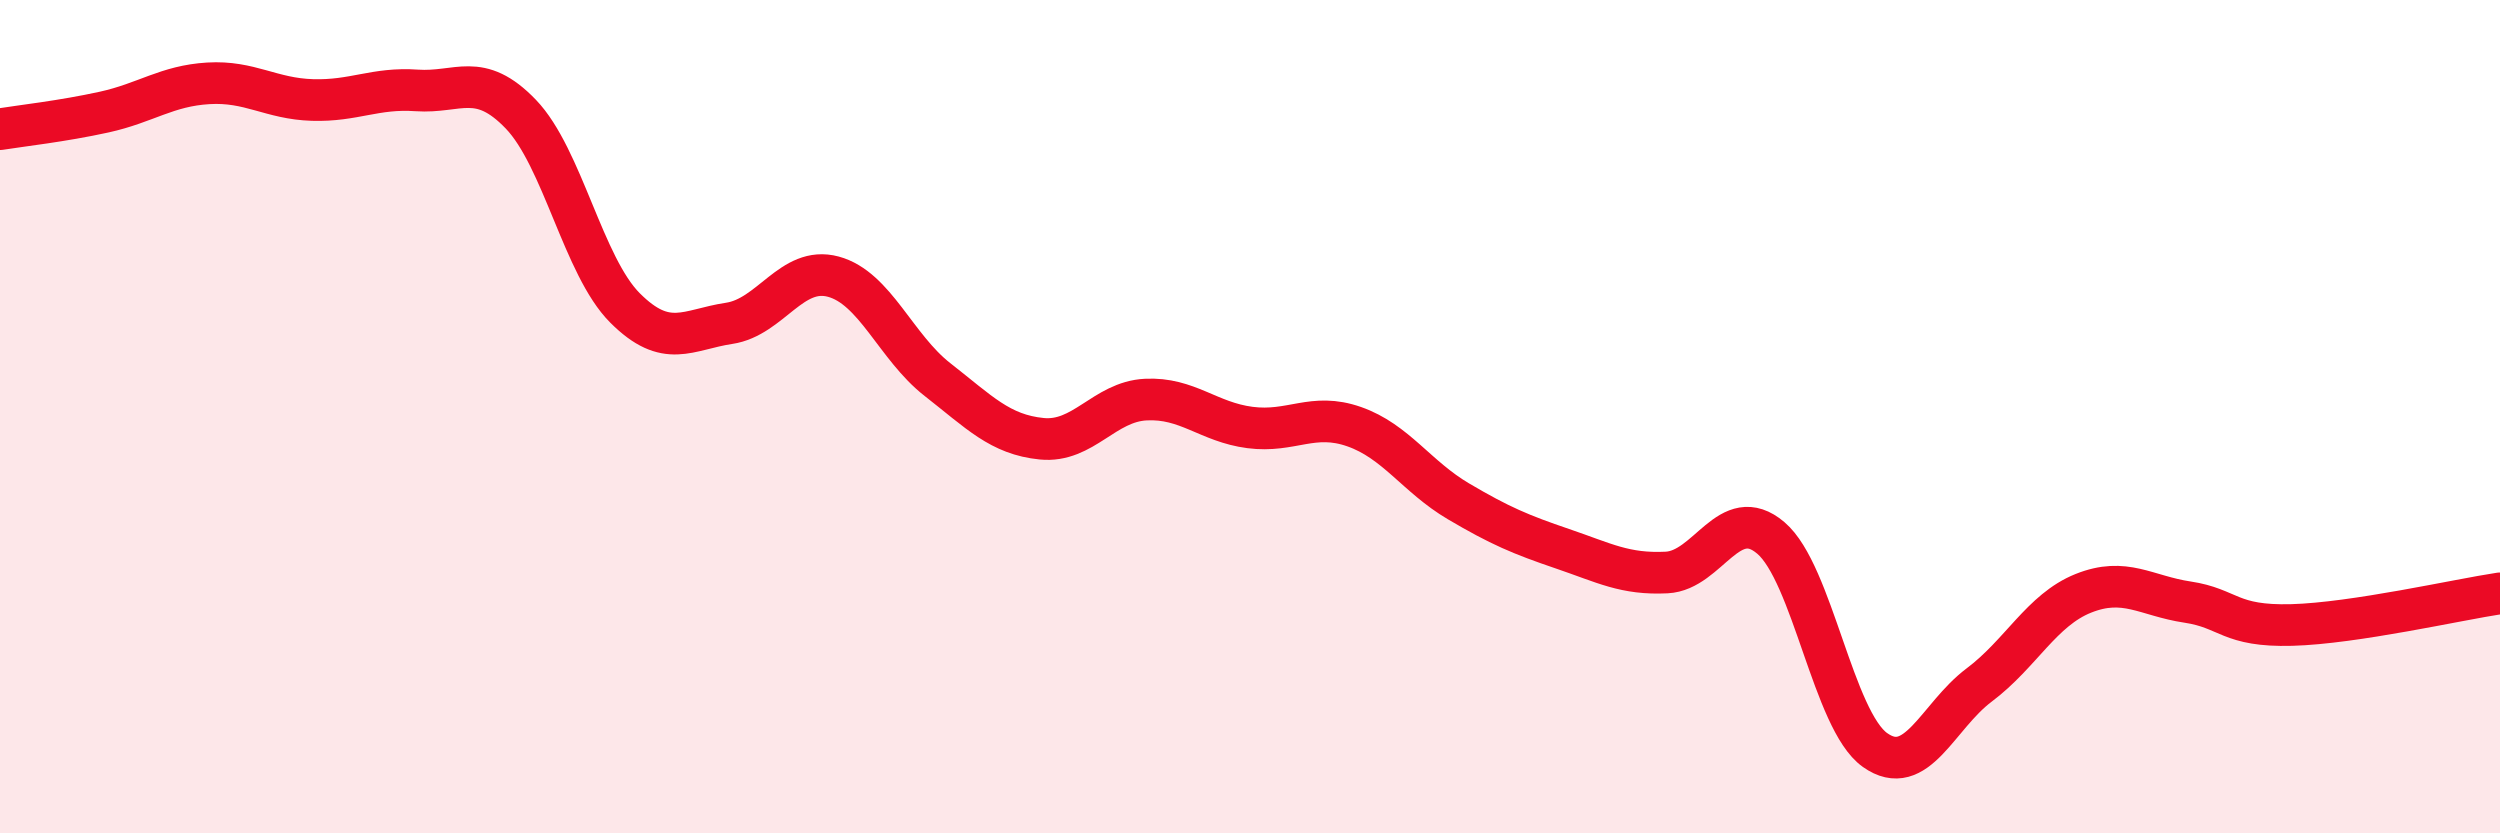
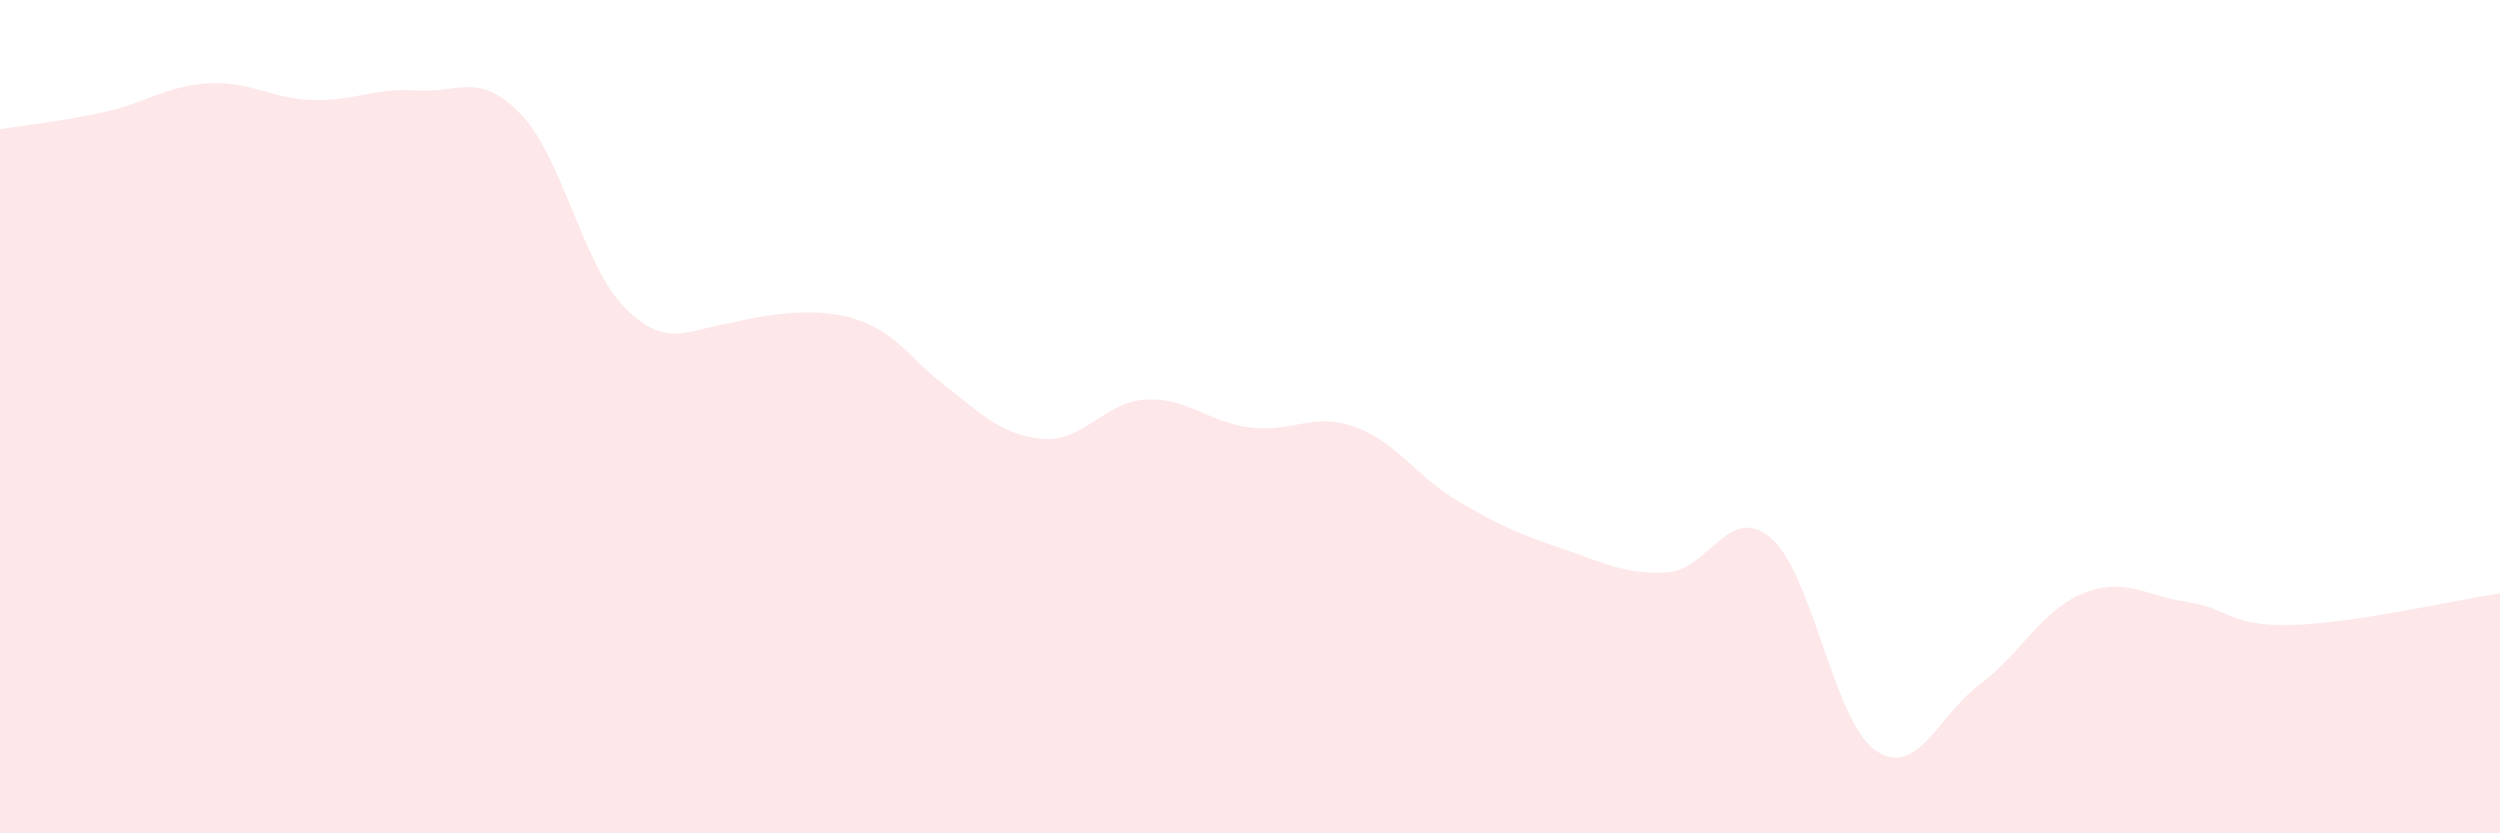
<svg xmlns="http://www.w3.org/2000/svg" width="60" height="20" viewBox="0 0 60 20">
-   <path d="M 0,3.1 C 0.5,3.02 1.5,2.91 2.5,2.69 C 3.5,2.47 4,2.06 5,2 C 6,1.94 6.5,2.37 7.5,2.4 C 8.5,2.43 9,2.1 10,2.17 C 11,2.24 11.5,1.7 12.5,2.74 C 13.5,3.78 14,6.39 15,7.39 C 16,8.39 16.5,7.91 17.5,7.76 C 18.5,7.61 19,6.37 20,6.64 C 21,6.91 21.5,8.33 22.5,9.11 C 23.5,9.89 24,10.43 25,10.53 C 26,10.63 26.5,9.64 27.5,9.59 C 28.5,9.54 29,10.13 30,10.26 C 31,10.39 31.5,9.89 32.5,10.24 C 33.5,10.59 34,11.44 35,12.03 C 36,12.62 36.5,12.83 37.5,13.17 C 38.5,13.51 39,13.79 40,13.74 C 41,13.69 41.5,12.06 42.5,12.91 C 43.5,13.76 44,17.29 45,18 C 46,18.71 46.5,17.19 47.5,16.44 C 48.5,15.69 49,14.64 50,14.24 C 51,13.84 51.5,14.3 52.5,14.45 C 53.5,14.6 53.5,15.04 55,15 C 56.5,14.96 59,14.39 60,14.24L60 20L0 20Z" fill="#EB0A25" opacity="0.1" stroke-linecap="round" stroke-linejoin="round" />
-   <path d="M 0,3.1 C 0.5,3.02 1.5,2.91 2.5,2.69 C 3.5,2.47 4,2.06 5,2 C 6,1.94 6.5,2.37 7.5,2.4 C 8.5,2.43 9,2.1 10,2.17 C 11,2.24 11.5,1.7 12.5,2.74 C 13.5,3.78 14,6.39 15,7.39 C 16,8.39 16.5,7.91 17.5,7.76 C 18.5,7.61 19,6.37 20,6.64 C 21,6.91 21.5,8.33 22.5,9.11 C 23.5,9.89 24,10.43 25,10.53 C 26,10.63 26.5,9.64 27.5,9.59 C 28.5,9.54 29,10.13 30,10.26 C 31,10.39 31.5,9.89 32.5,10.24 C 33.5,10.59 34,11.44 35,12.03 C 36,12.62 36.5,12.83 37.5,13.17 C 38.5,13.51 39,13.79 40,13.74 C 41,13.69 41.5,12.06 42.5,12.91 C 43.5,13.76 44,17.29 45,18 C 46,18.71 46.5,17.19 47.5,16.44 C 48.5,15.69 49,14.64 50,14.24 C 51,13.84 51.5,14.3 52.5,14.45 C 53.5,14.6 53.5,15.04 55,15 C 56.5,14.96 59,14.39 60,14.24" stroke="#EB0A25" stroke-width="1" fill="none" stroke-linecap="round" stroke-linejoin="round" />
+   <path d="M 0,3.1 C 0.5,3.02 1.5,2.91 2.5,2.69 C 3.5,2.47 4,2.06 5,2 C 6,1.94 6.5,2.37 7.5,2.4 C 8.5,2.43 9,2.1 10,2.17 C 11,2.24 11.5,1.7 12.5,2.74 C 13.5,3.78 14,6.39 15,7.39 C 16,8.39 16.5,7.91 17.5,7.76 C 21,6.91 21.5,8.33 22.5,9.11 C 23.5,9.89 24,10.43 25,10.53 C 26,10.63 26.5,9.64 27.5,9.59 C 28.5,9.54 29,10.13 30,10.26 C 31,10.39 31.5,9.89 32.5,10.24 C 33.5,10.59 34,11.44 35,12.03 C 36,12.62 36.5,12.83 37.5,13.17 C 38.5,13.51 39,13.79 40,13.74 C 41,13.69 41.5,12.06 42.5,12.91 C 43.5,13.76 44,17.29 45,18 C 46,18.71 46.5,17.19 47.5,16.44 C 48.5,15.69 49,14.64 50,14.24 C 51,13.84 51.5,14.3 52.5,14.45 C 53.5,14.6 53.5,15.04 55,15 C 56.5,14.96 59,14.39 60,14.24L60 20L0 20Z" fill="#EB0A25" opacity="0.1" stroke-linecap="round" stroke-linejoin="round" />
</svg>